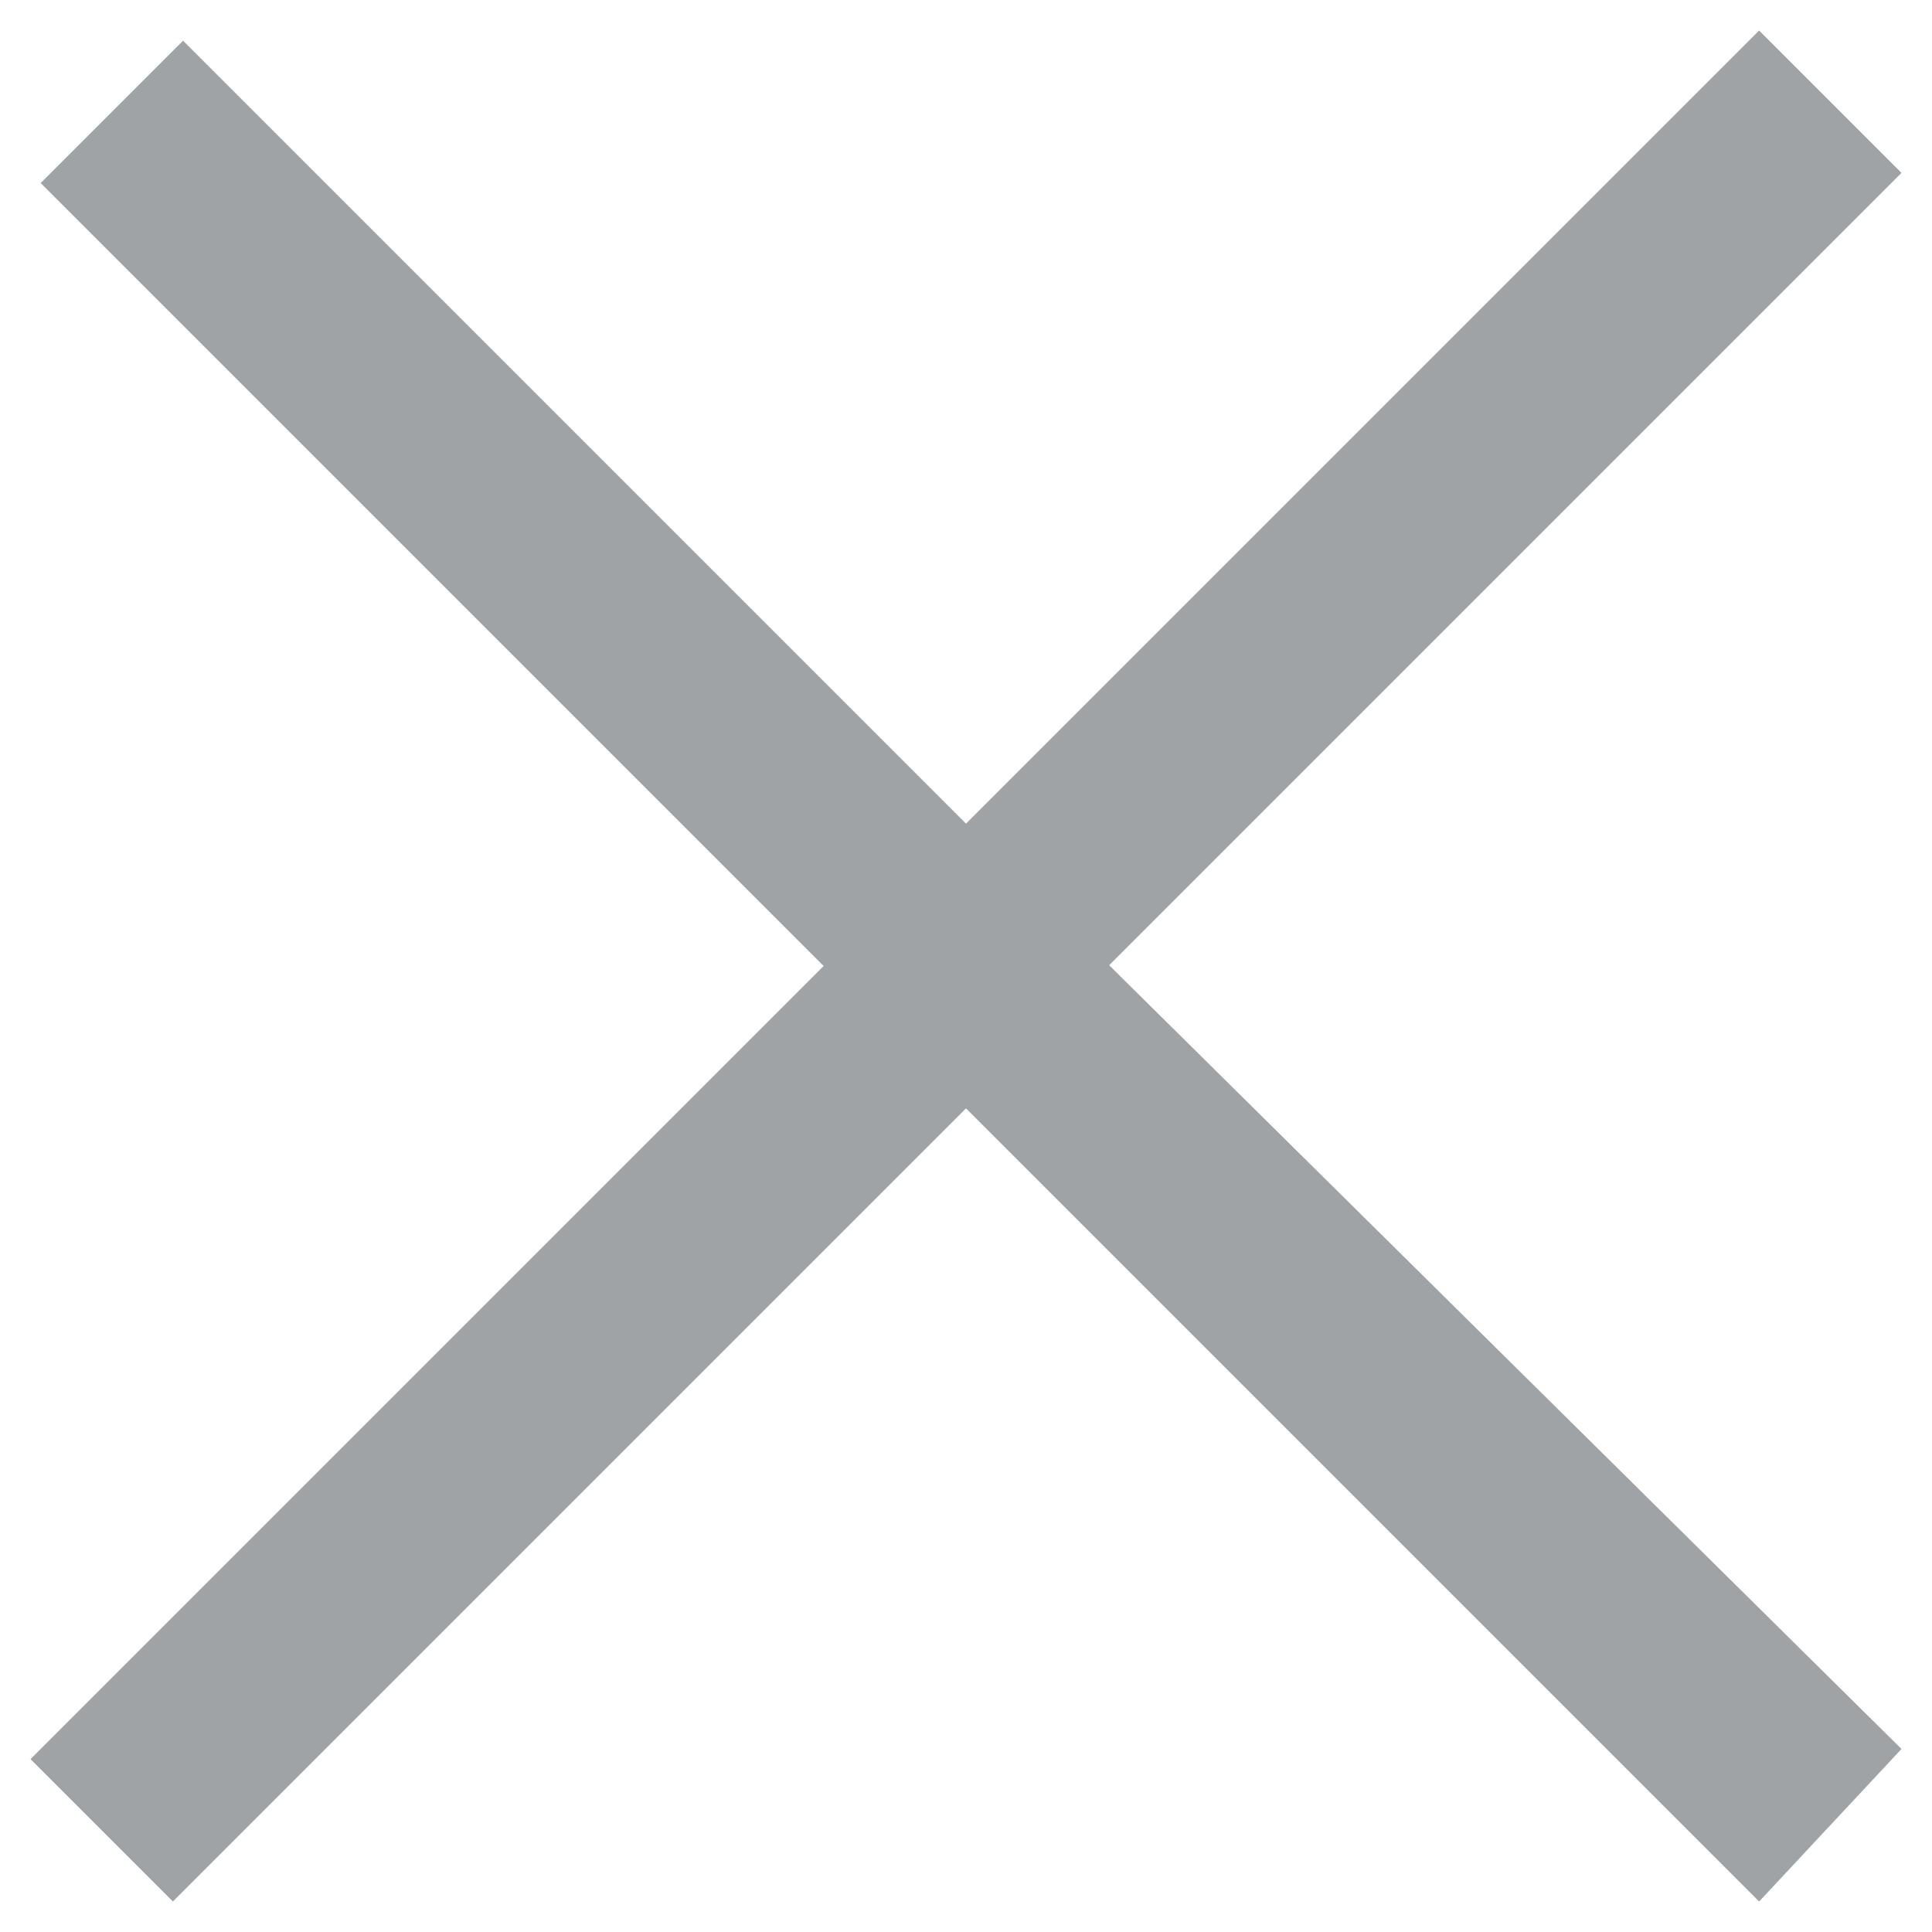
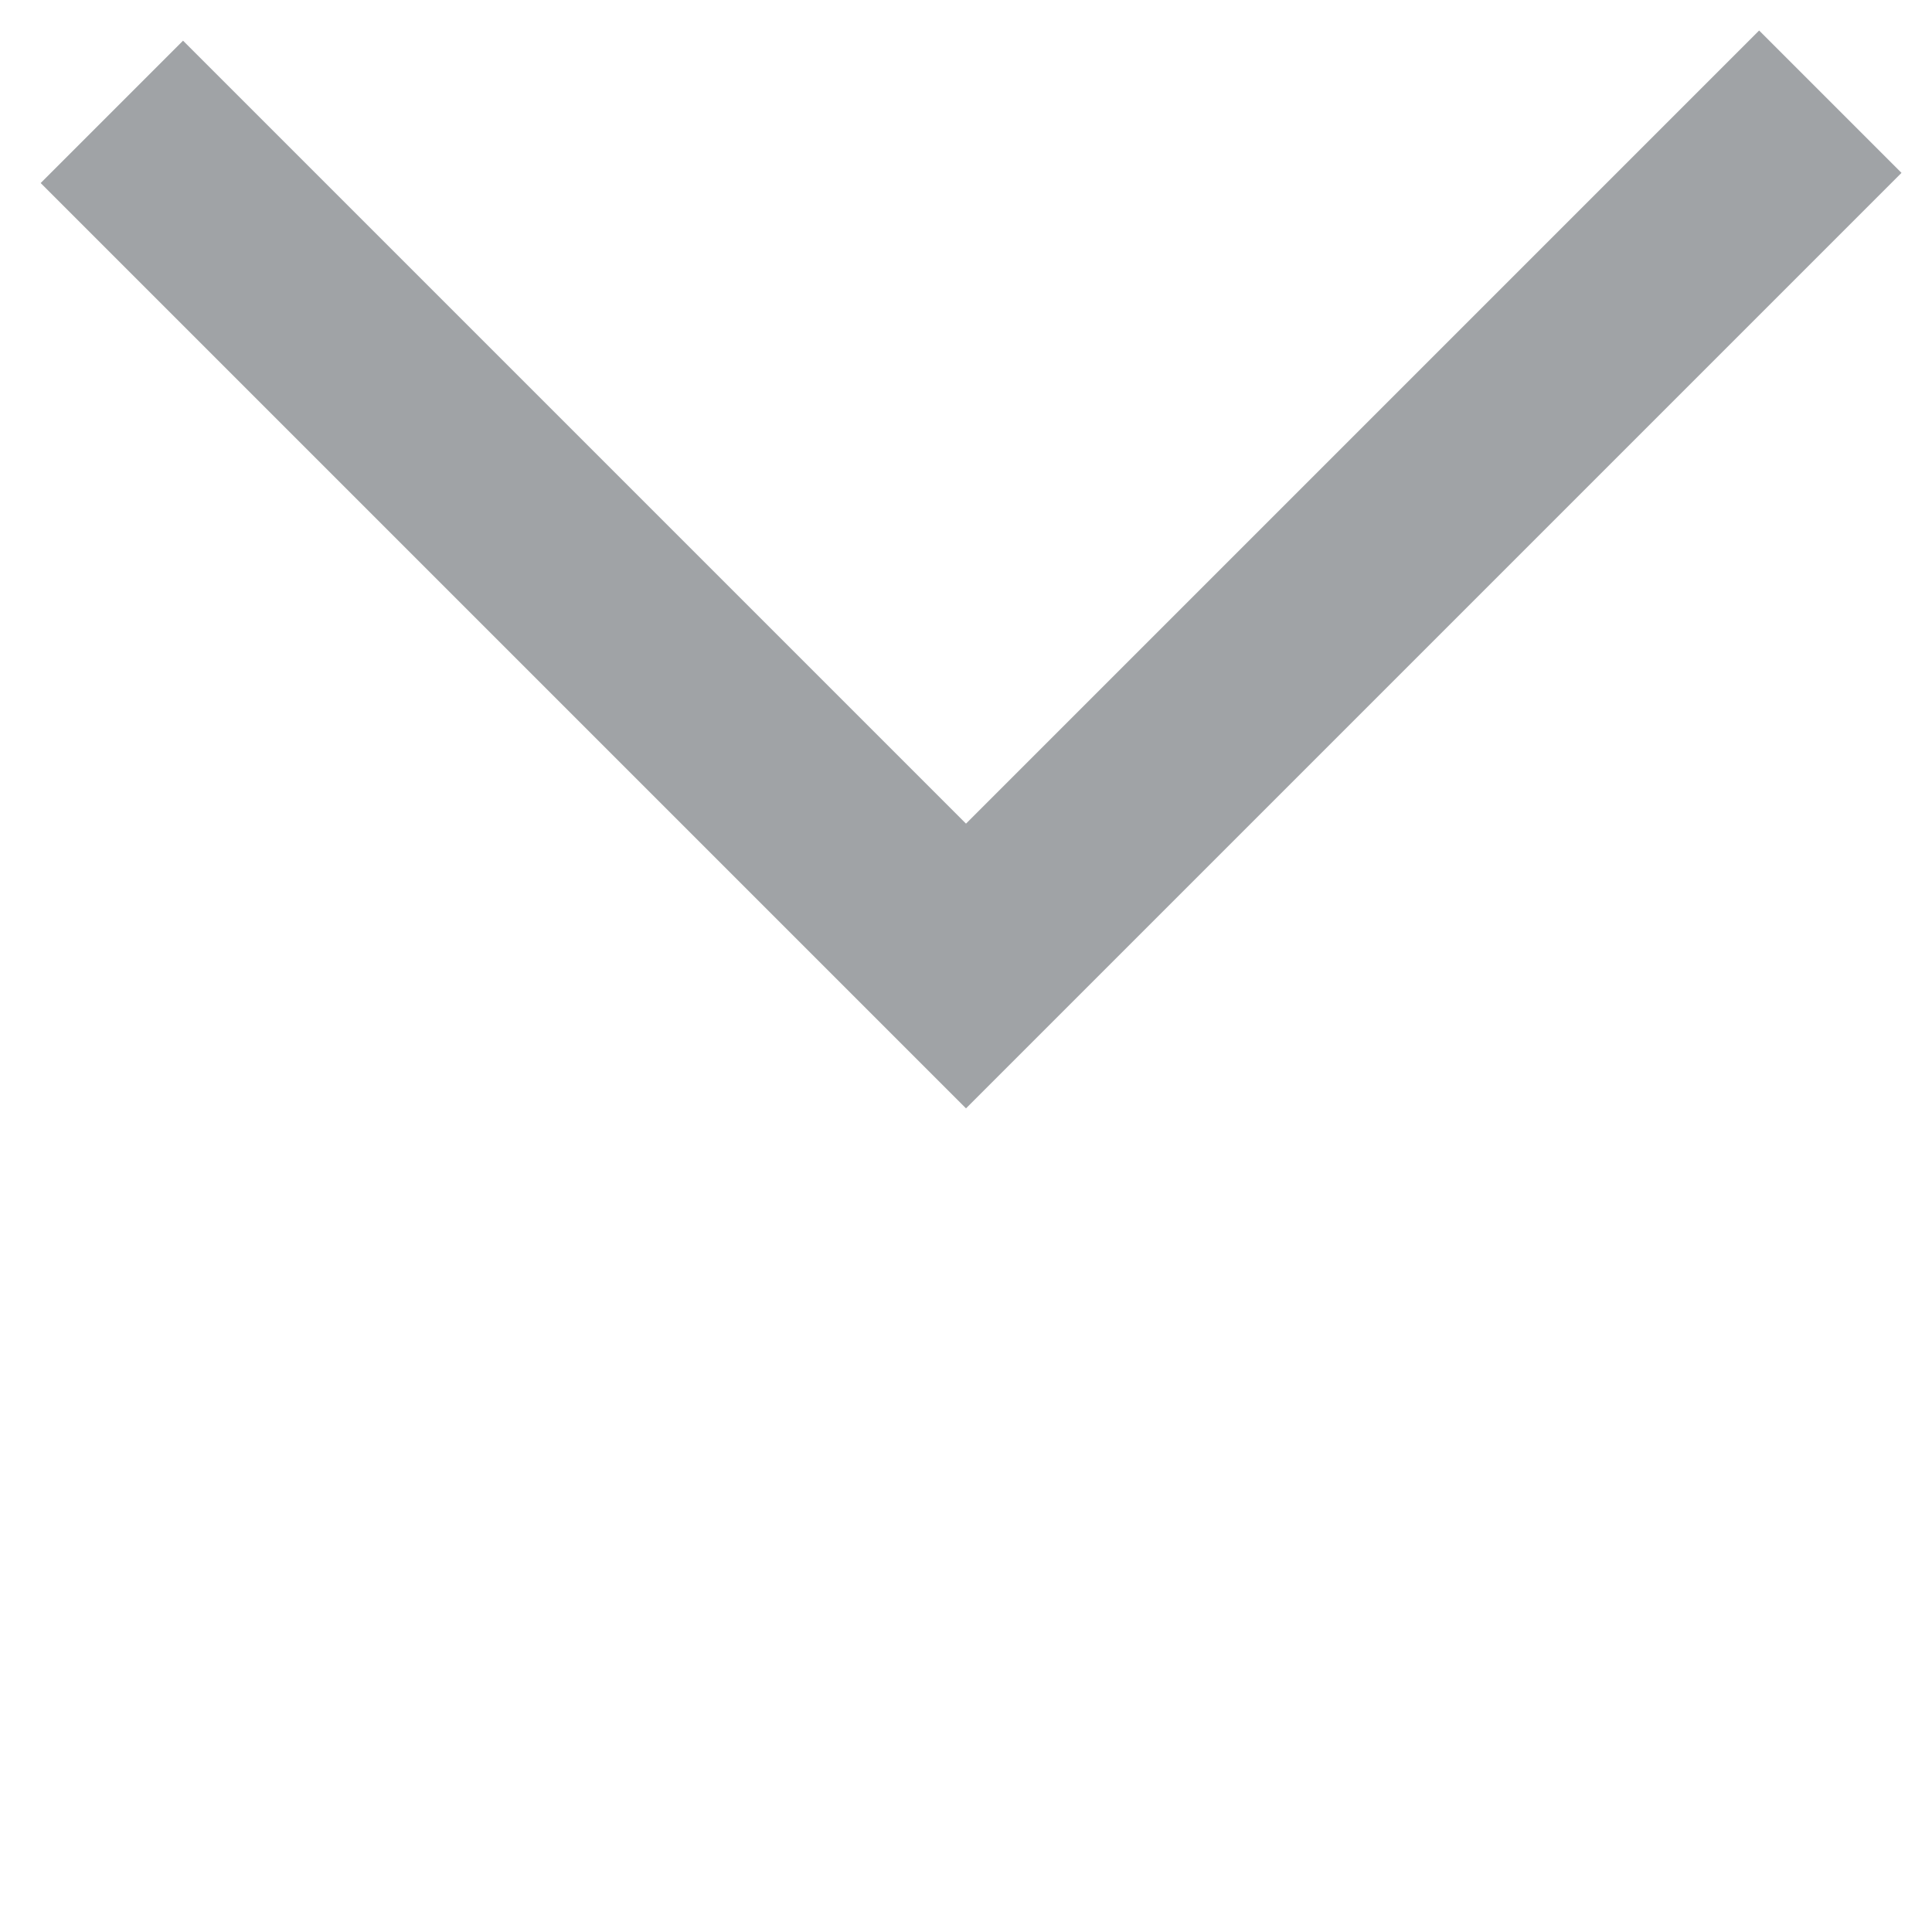
<svg xmlns="http://www.w3.org/2000/svg" version="1.1" id="Livello_1" x="0px" y="0px" viewBox="0 0 19 19" style="enable-background:new 0 0 19 19;" xml:space="preserve">
  <style type="text/css">
	.st0{fill:#A0A3A6;}
</style>
  <title>892FCF62-1703-42A5-ABC4-D5311B988726</title>
  <desc>Created with sketchtool.</desc>
  <g>
    <g id="Style-guide">
      <g id="Iconografia" transform="translate(-841, -554)">
        <g id="ICO-_x2F_-24-_x2F_-Double-arrow" transform="translate(841, 554)">
          <path id="Combined-Shape" class="st0" d="M17.3,0.3l1.4,1.4l-9.2,9.2L0.4,1.8l1.4-1.4l7.7,7.7L17.3,0.3z" />
        </g>
      </g>
    </g>
-     <polygon class="st0" points="1.7,18.7 0.3,17.3 9.5,8.1 18.7,17.2 17.3,18.7 9.5,10.9  " />
  </g>
</svg>